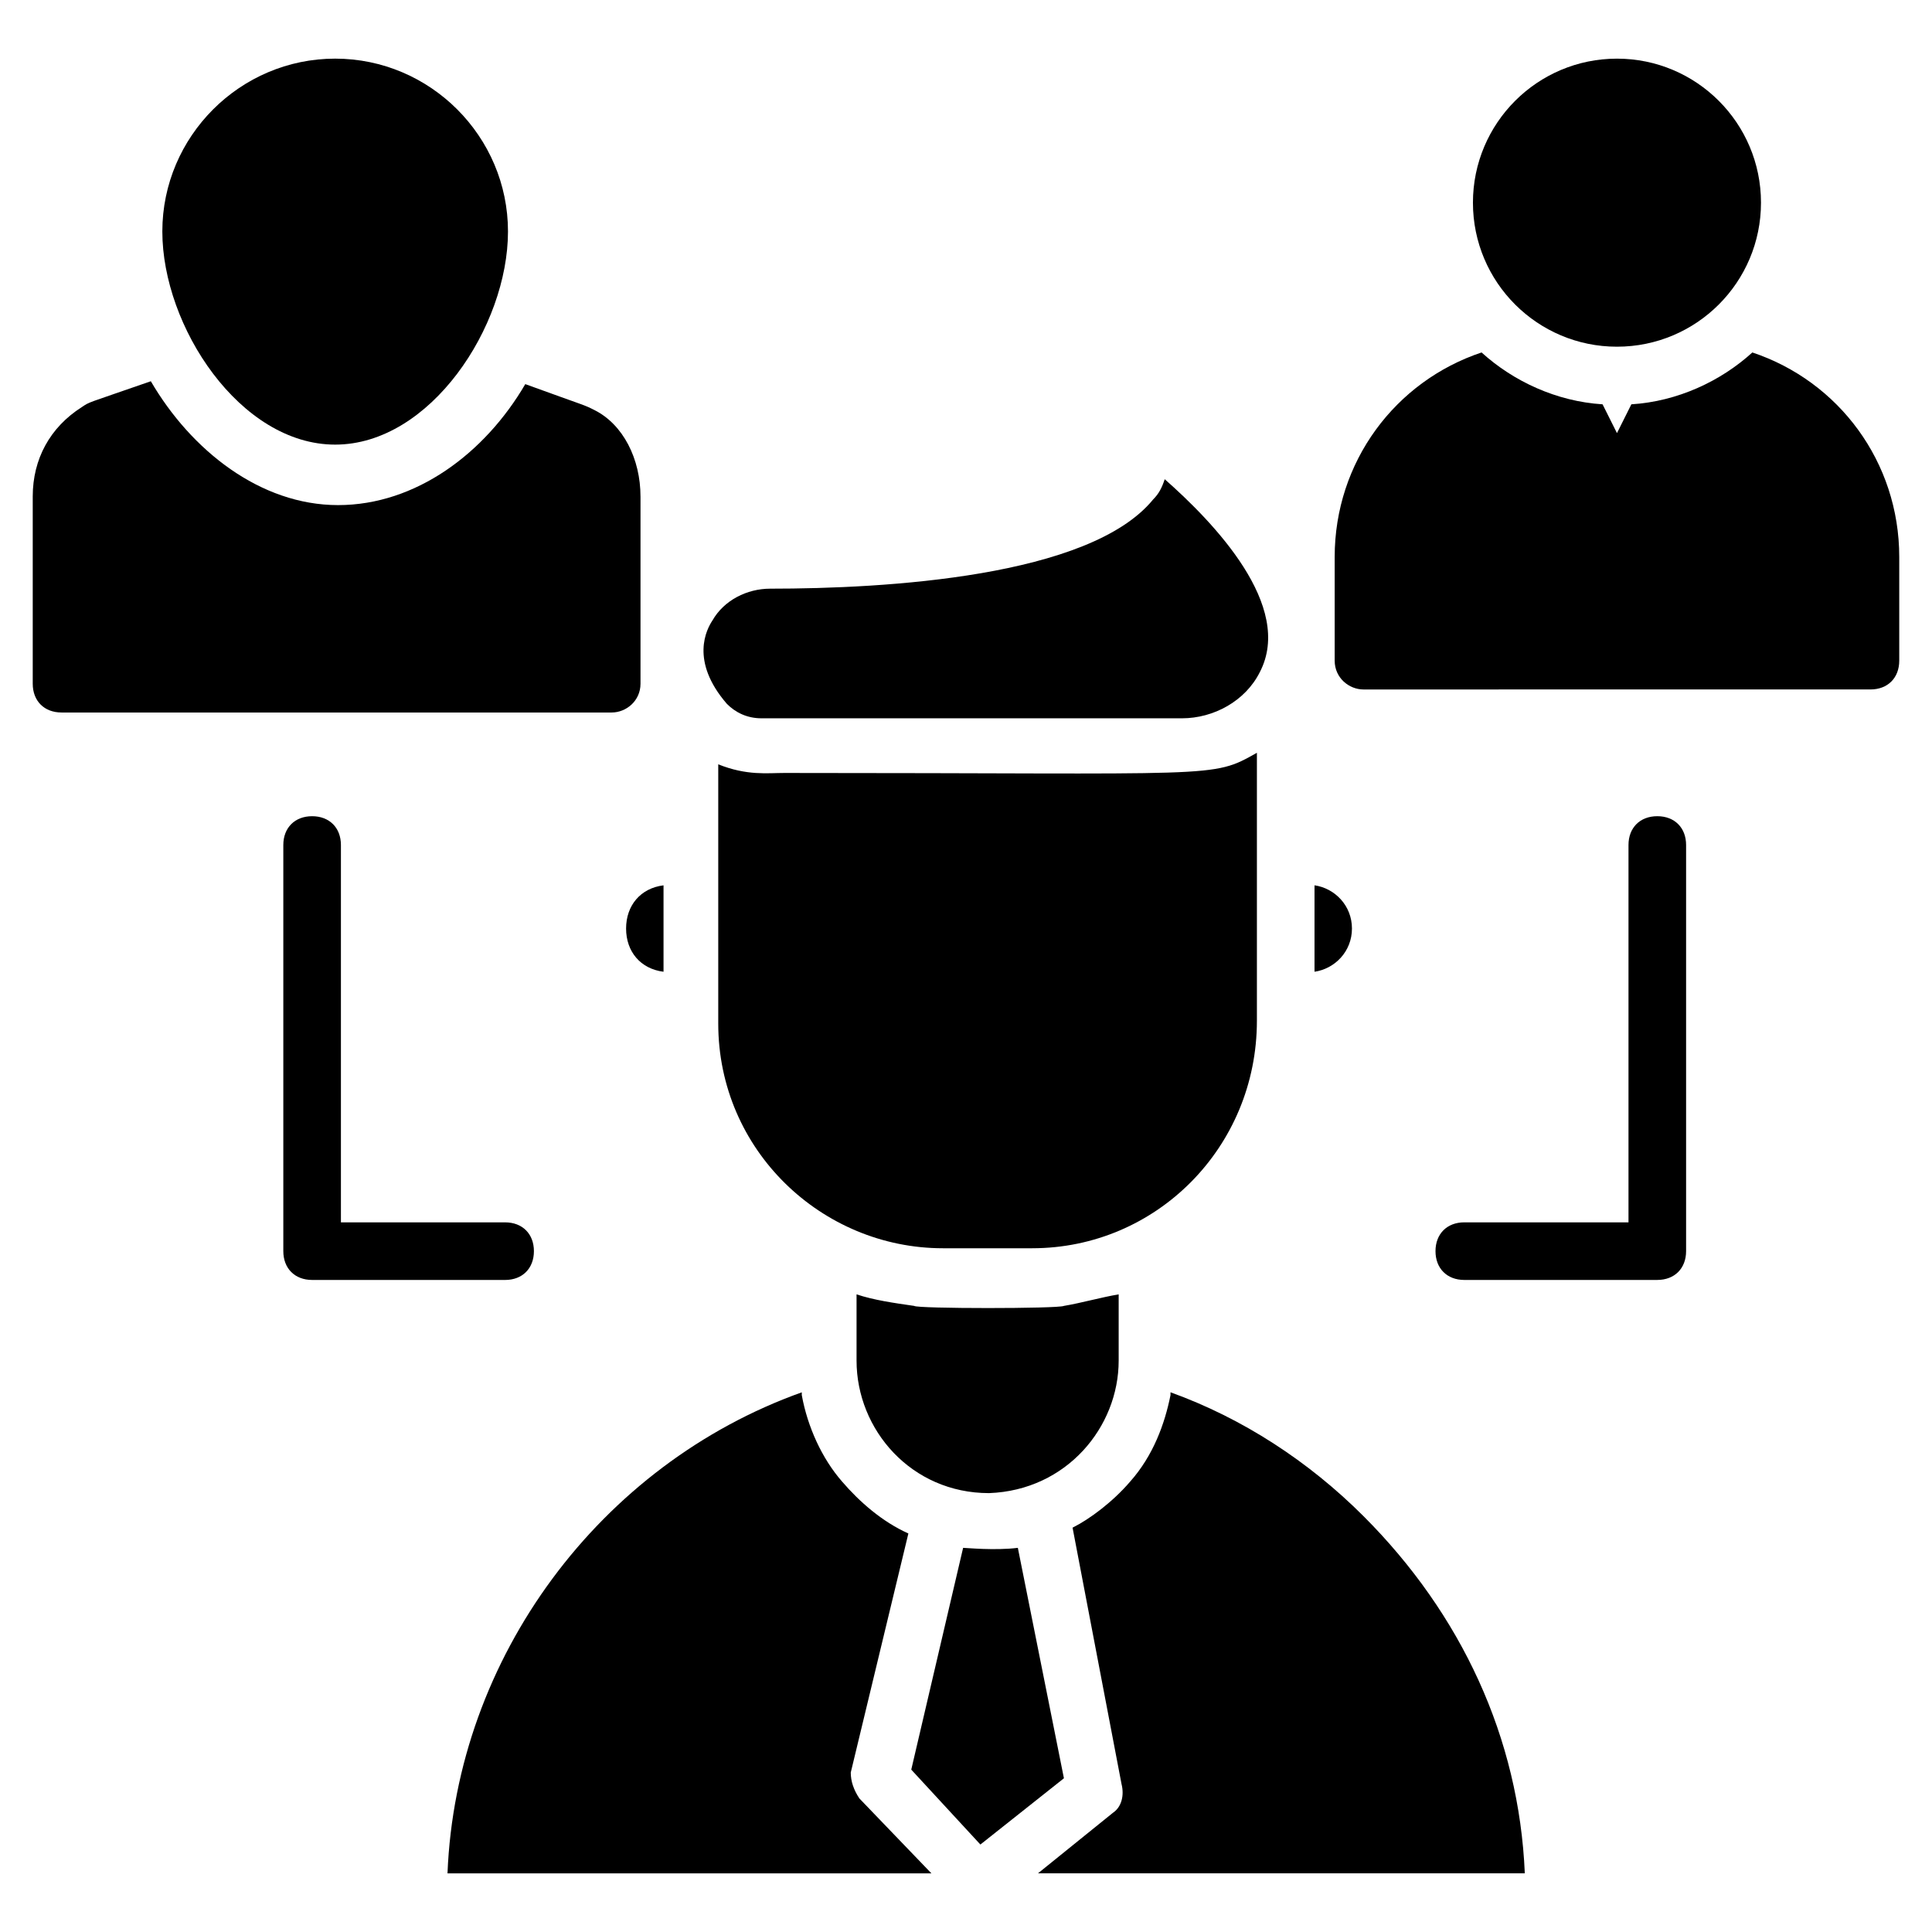
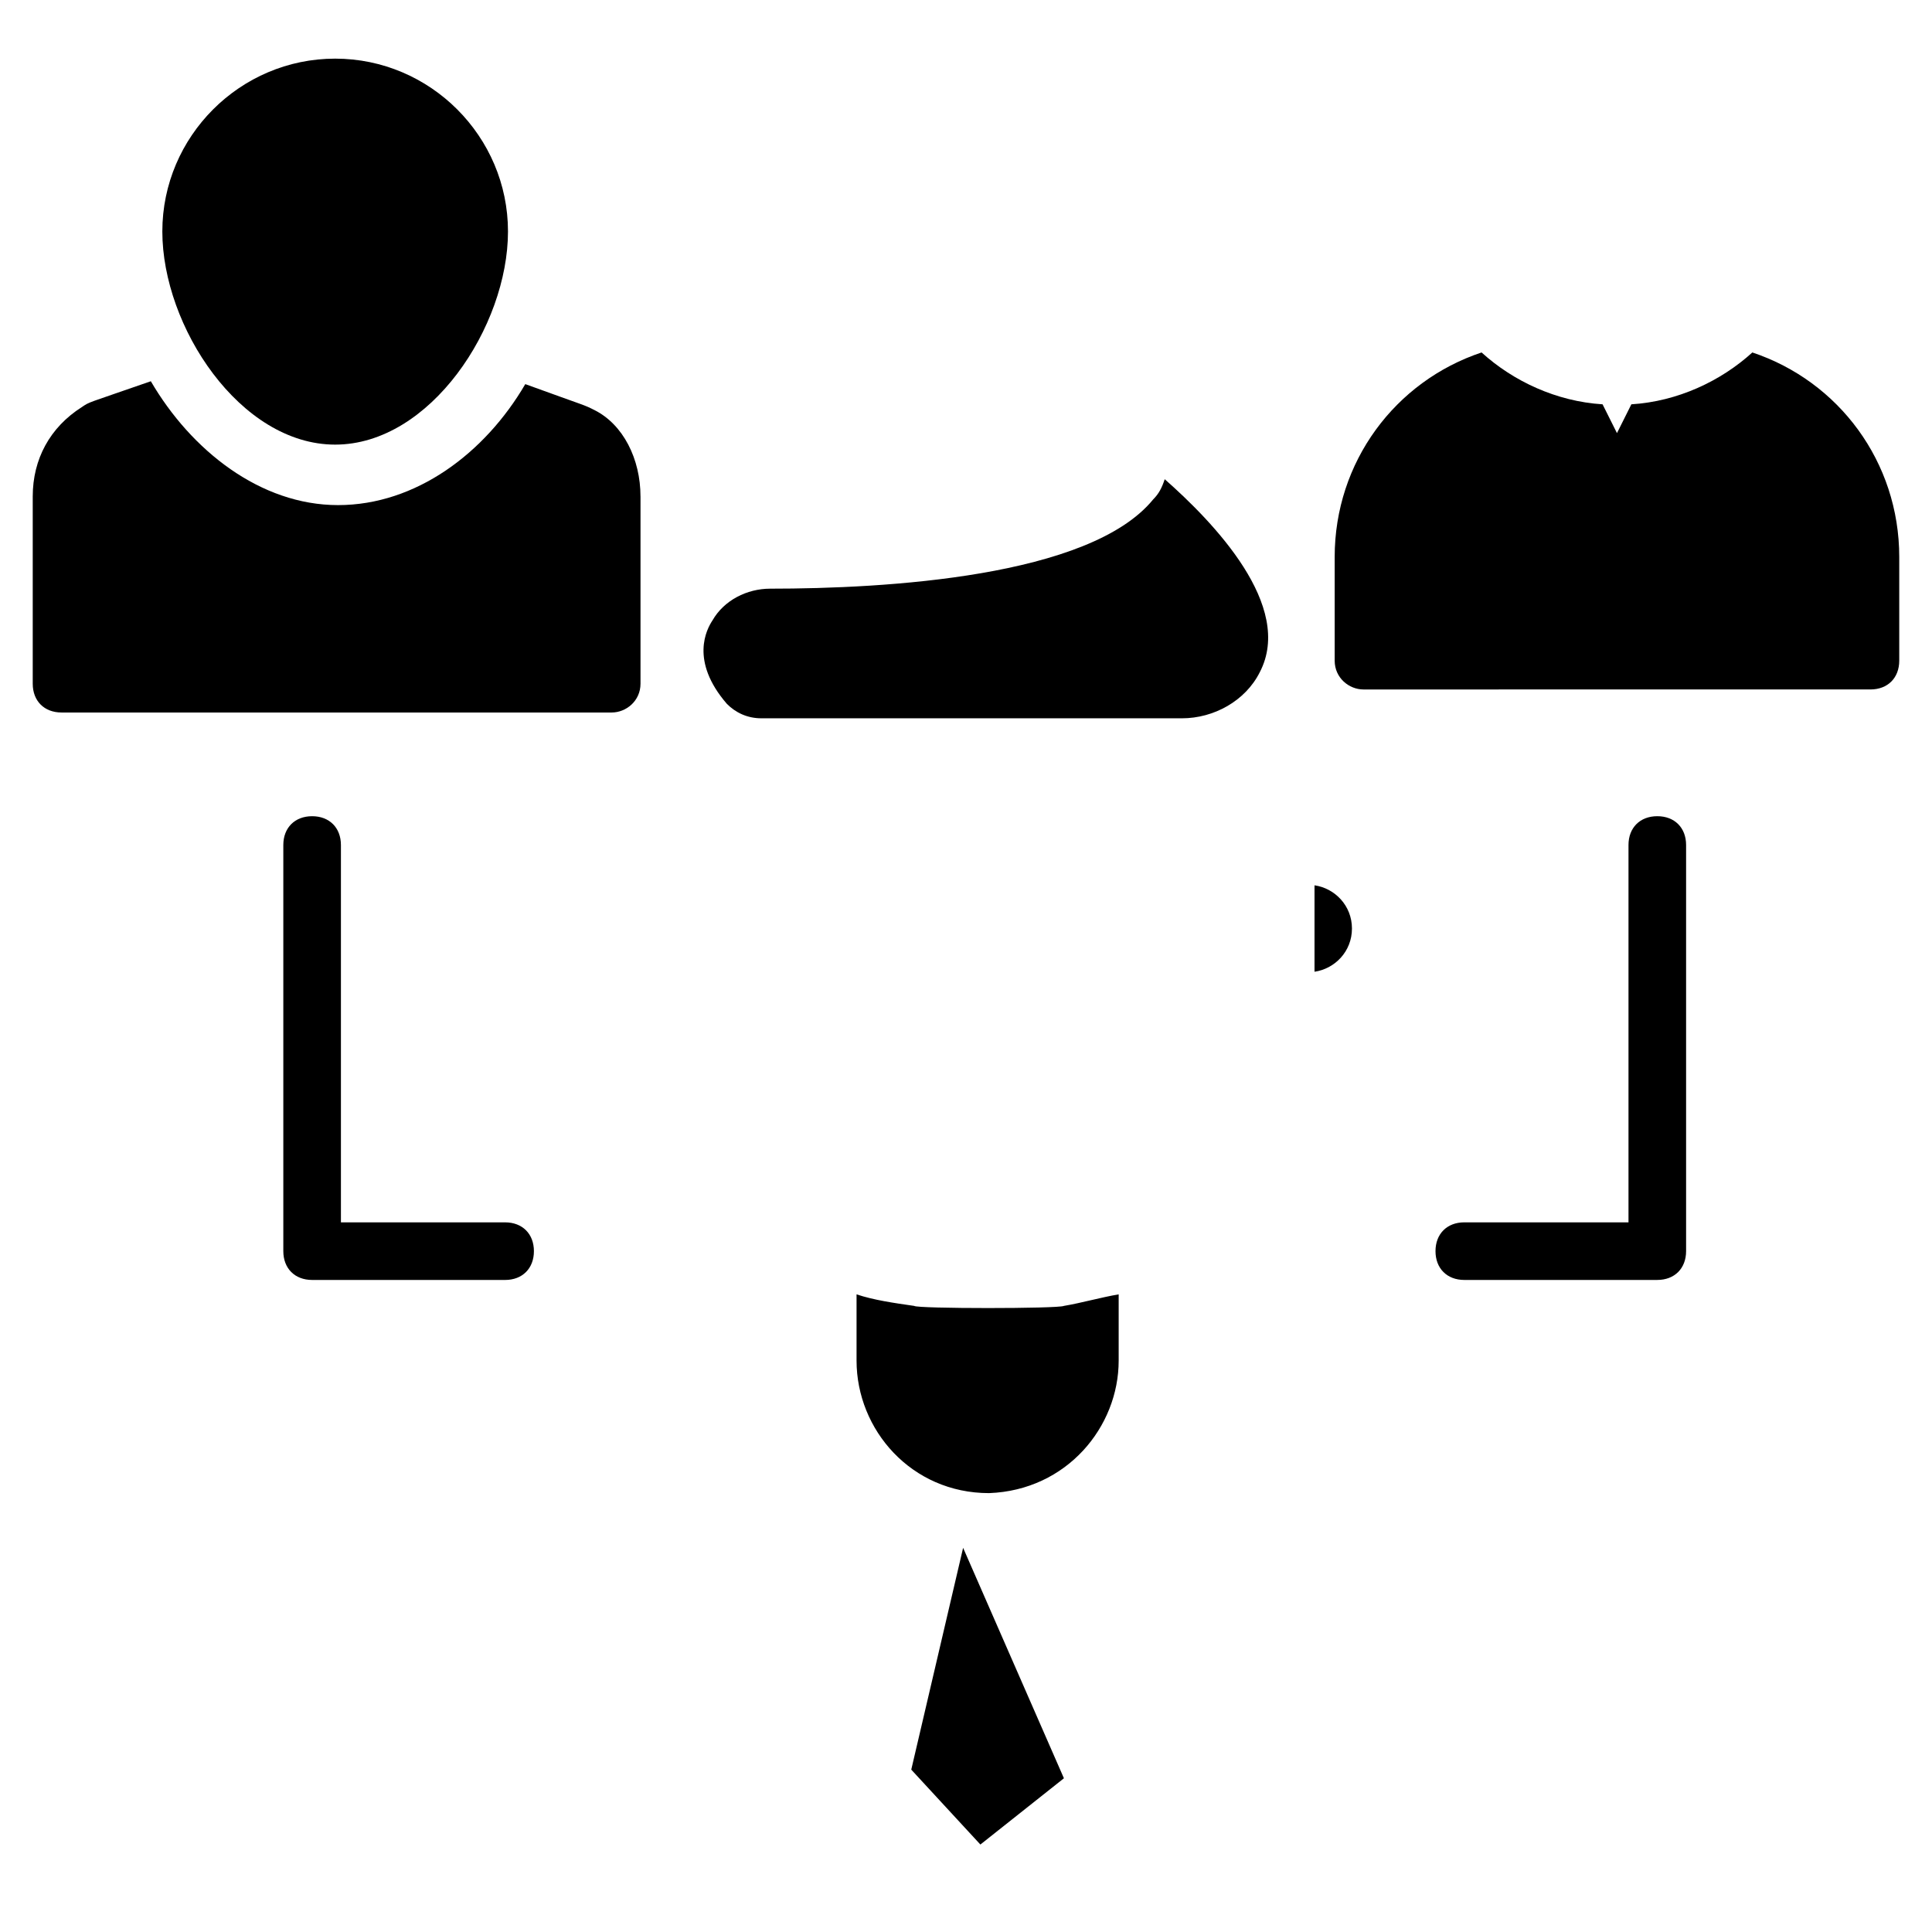
<svg xmlns="http://www.w3.org/2000/svg" fill="#000000" width="800px" height="800px" version="1.1" viewBox="144 144 512 512">
  <g>
-     <path d="m309.92 390.07c0-6.106 3.816-10.688 9.922-11.449v22.902c-6.106-0.766-9.922-5.344-9.922-11.453z" />
-     <path d="m371.75 620.61 19.082 19.848h-128.24c2.289-57.25 40.457-108.39 93.891-127.48v0.762c1.527 8.398 5.344 16.793 10.688 22.902 4.582 5.344 10.688 10.688 17.559 13.742l-15.27 63.355c0 2.293 0.762 4.582 2.289 6.871z" />
-     <path d="m425.95 615.26-22.137 17.559-18.32-19.848 13.742-58.777c0.762 0 8.398 0.762 14.504 0z" />
+     <path d="m425.95 615.26-22.137 17.559-18.32-19.848 13.742-58.777z" />
    <path d="m440.46 487.02v17.559c0 17.559-13.742 34.352-34.352 35.113-20.609 0-35.113-16.793-35.113-35.113v-17.559c4.582 1.527 9.922 2.289 15.266 3.055 0.762 0.762 38.168 0.762 39.695 0 4.578-0.766 9.922-2.289 14.504-3.055z" />
-     <path d="m417.55 474.8h-23.664c-32.062 0-59.543-25.953-59.543-59.543v-68.703c7.633 3.055 12.977 2.289 17.559 2.289 116.03 0 112.98 1.527 125.19-5.344v70.992c0.004 33.594-26.715 60.309-59.539 60.309z" />
    <path d="m336.64 330.54c-9.922-11.449-5.344-19.848-3.816-22.137 3.055-5.344 9.16-8.398 15.266-8.398 30.535 0 84.73-3.055 101.52-23.664 1.527-1.527 2.289-3.055 3.055-5.344 12.977 11.449 34.352 33.586 25.191 51.145-3.816 7.633-12.215 12.215-20.609 12.215h-111.45c-3.816 0-6.871-1.527-9.16-3.816z" />
    <path d="m492.36 401.52v-22.902c5.344 0.762 9.922 5.344 9.922 11.449 0.004 6.113-4.578 10.691-9.922 11.453z" />
-     <path d="m548.09 640.45h-129.01l19.848-16.031c2.289-1.527 3.055-4.582 2.289-7.633l-12.977-67.938c4.582-2.289 10.688-6.871 15.266-12.215 6.106-6.871 9.16-15.266 10.688-22.902v-0.762c19.082 6.871 36.641 18.32 51.145 32.824 25.953 25.953 41.223 58.777 42.75 94.656z" />
    <path d="m583.2 483.2h-51.145c-4.582 0-7.633-3.055-7.633-7.633 0-4.582 3.055-7.633 7.633-7.633h43.512v-100c0-4.582 3.055-7.633 7.633-7.633 4.582 0 7.633 3.055 7.633 7.633v107.63c0 4.578-3.055 7.633-7.633 7.633z" />
    <path d="m277.86 483.2h-51.145c-4.582 0-7.633-3.055-7.633-7.633v-107.63c0-4.582 3.055-7.633 7.633-7.633 4.582 0 7.633 3.055 7.633 7.633v100h43.512c4.582 0 7.633 3.055 7.633 7.633 0 4.578-3.055 7.633-7.633 7.633z" />
-     <path d="m610.68 197.71c0 21.078-17.09 38.168-38.168 38.168s-38.168-17.09-38.168-38.168c0-21.078 17.09-38.168 38.168-38.168s38.168 17.09 38.168 38.168" />
    <path d="m647.32 291.6v27.48c0 4.582-3.055 7.633-7.633 7.633l-134.35 0.004c-3.816 0-7.633-3.055-7.633-7.633v-27.48c0-25.191 16.031-46.562 38.93-54.199 8.398 7.633 19.848 12.977 32.062 13.742l3.816 7.633 3.816-7.633c12.215-0.762 23.664-6.106 32.062-13.742 22.898 7.633 38.93 29.008 38.93 54.195z" />
    <path d="m187.02 205.34c0-25.191 20.609-45.801 45.801-45.801 25.191 0 45.801 20.609 45.801 45.801s-20.609 56.488-45.801 56.488c-25.188 0-45.801-31.297-45.801-56.488z" />
    <path d="m313.74 275.57v49.617c0 4.582-3.816 7.633-7.633 7.633h-145.8c-4.582 0-7.633-3.055-7.633-7.633v-49.617c0-9.922 4.582-18.32 12.977-23.664 2.289-1.527 0.762-0.762 18.32-6.871 10.688 18.32 29.008 32.824 49.617 32.824s38.93-13.742 49.617-32.062c16.793 6.106 15.266 5.344 18.32 6.871 7.633 3.816 12.211 12.977 12.211 22.902z" />
  </g>
</svg>